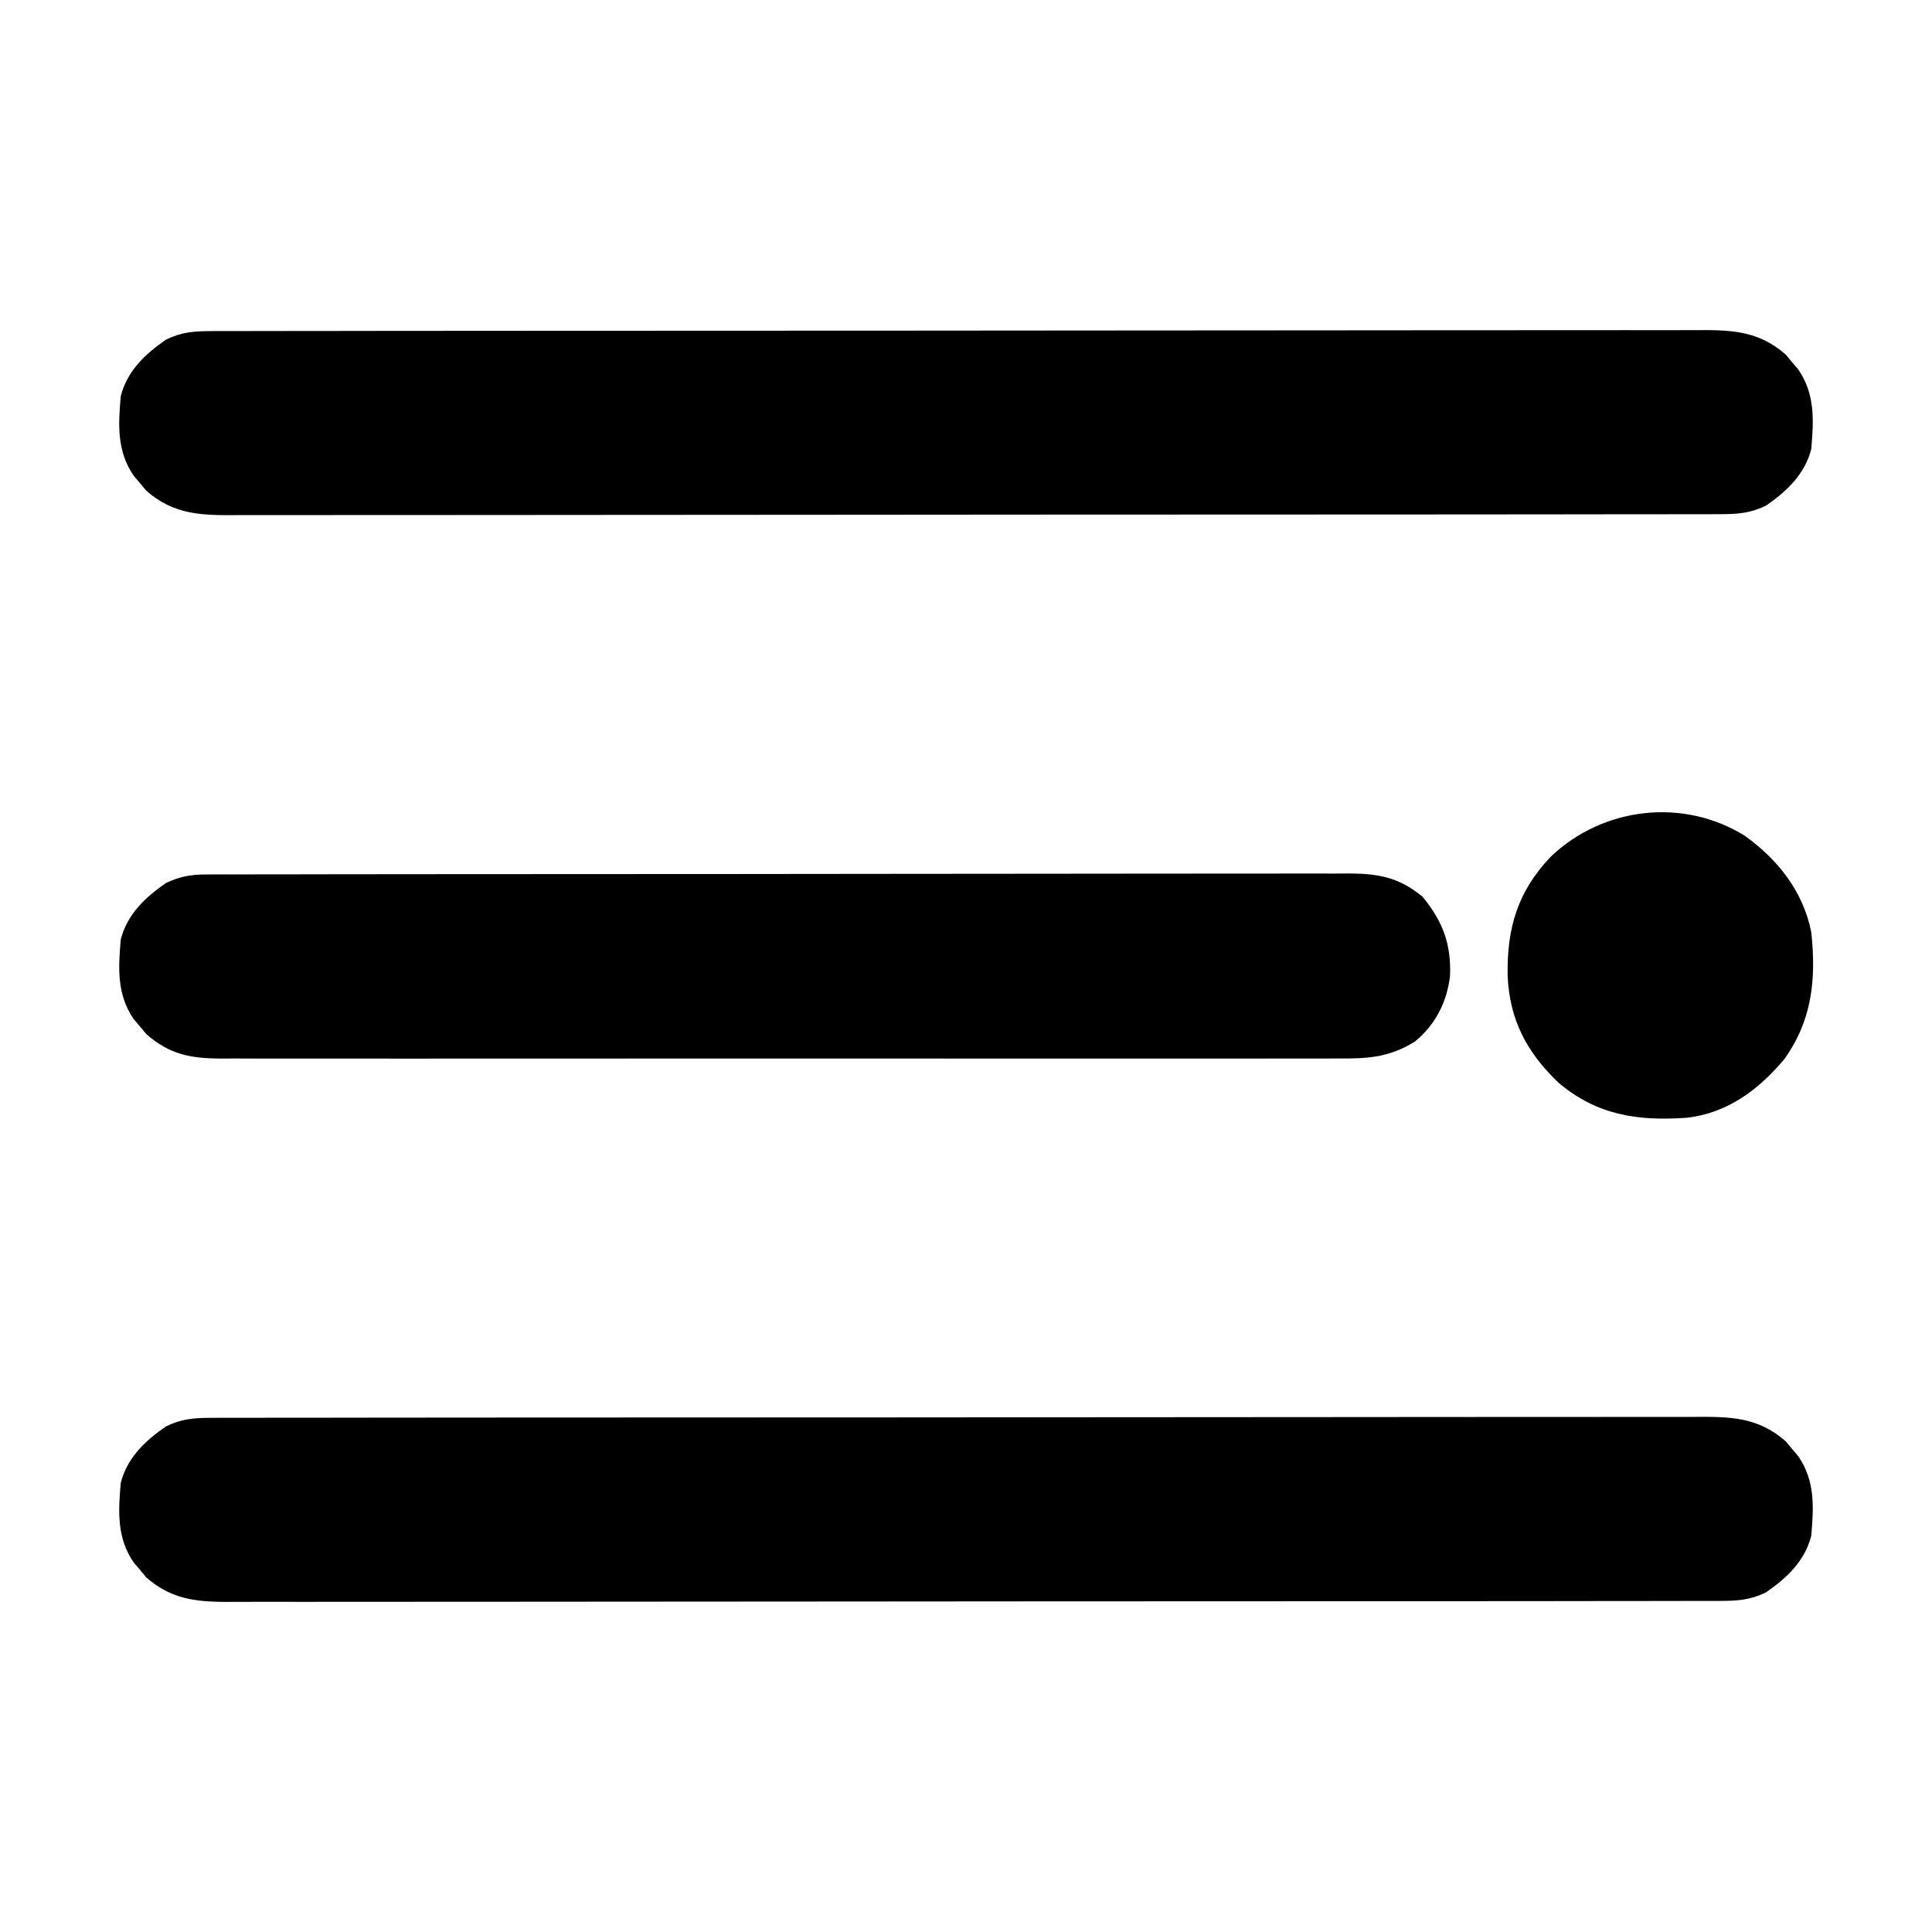
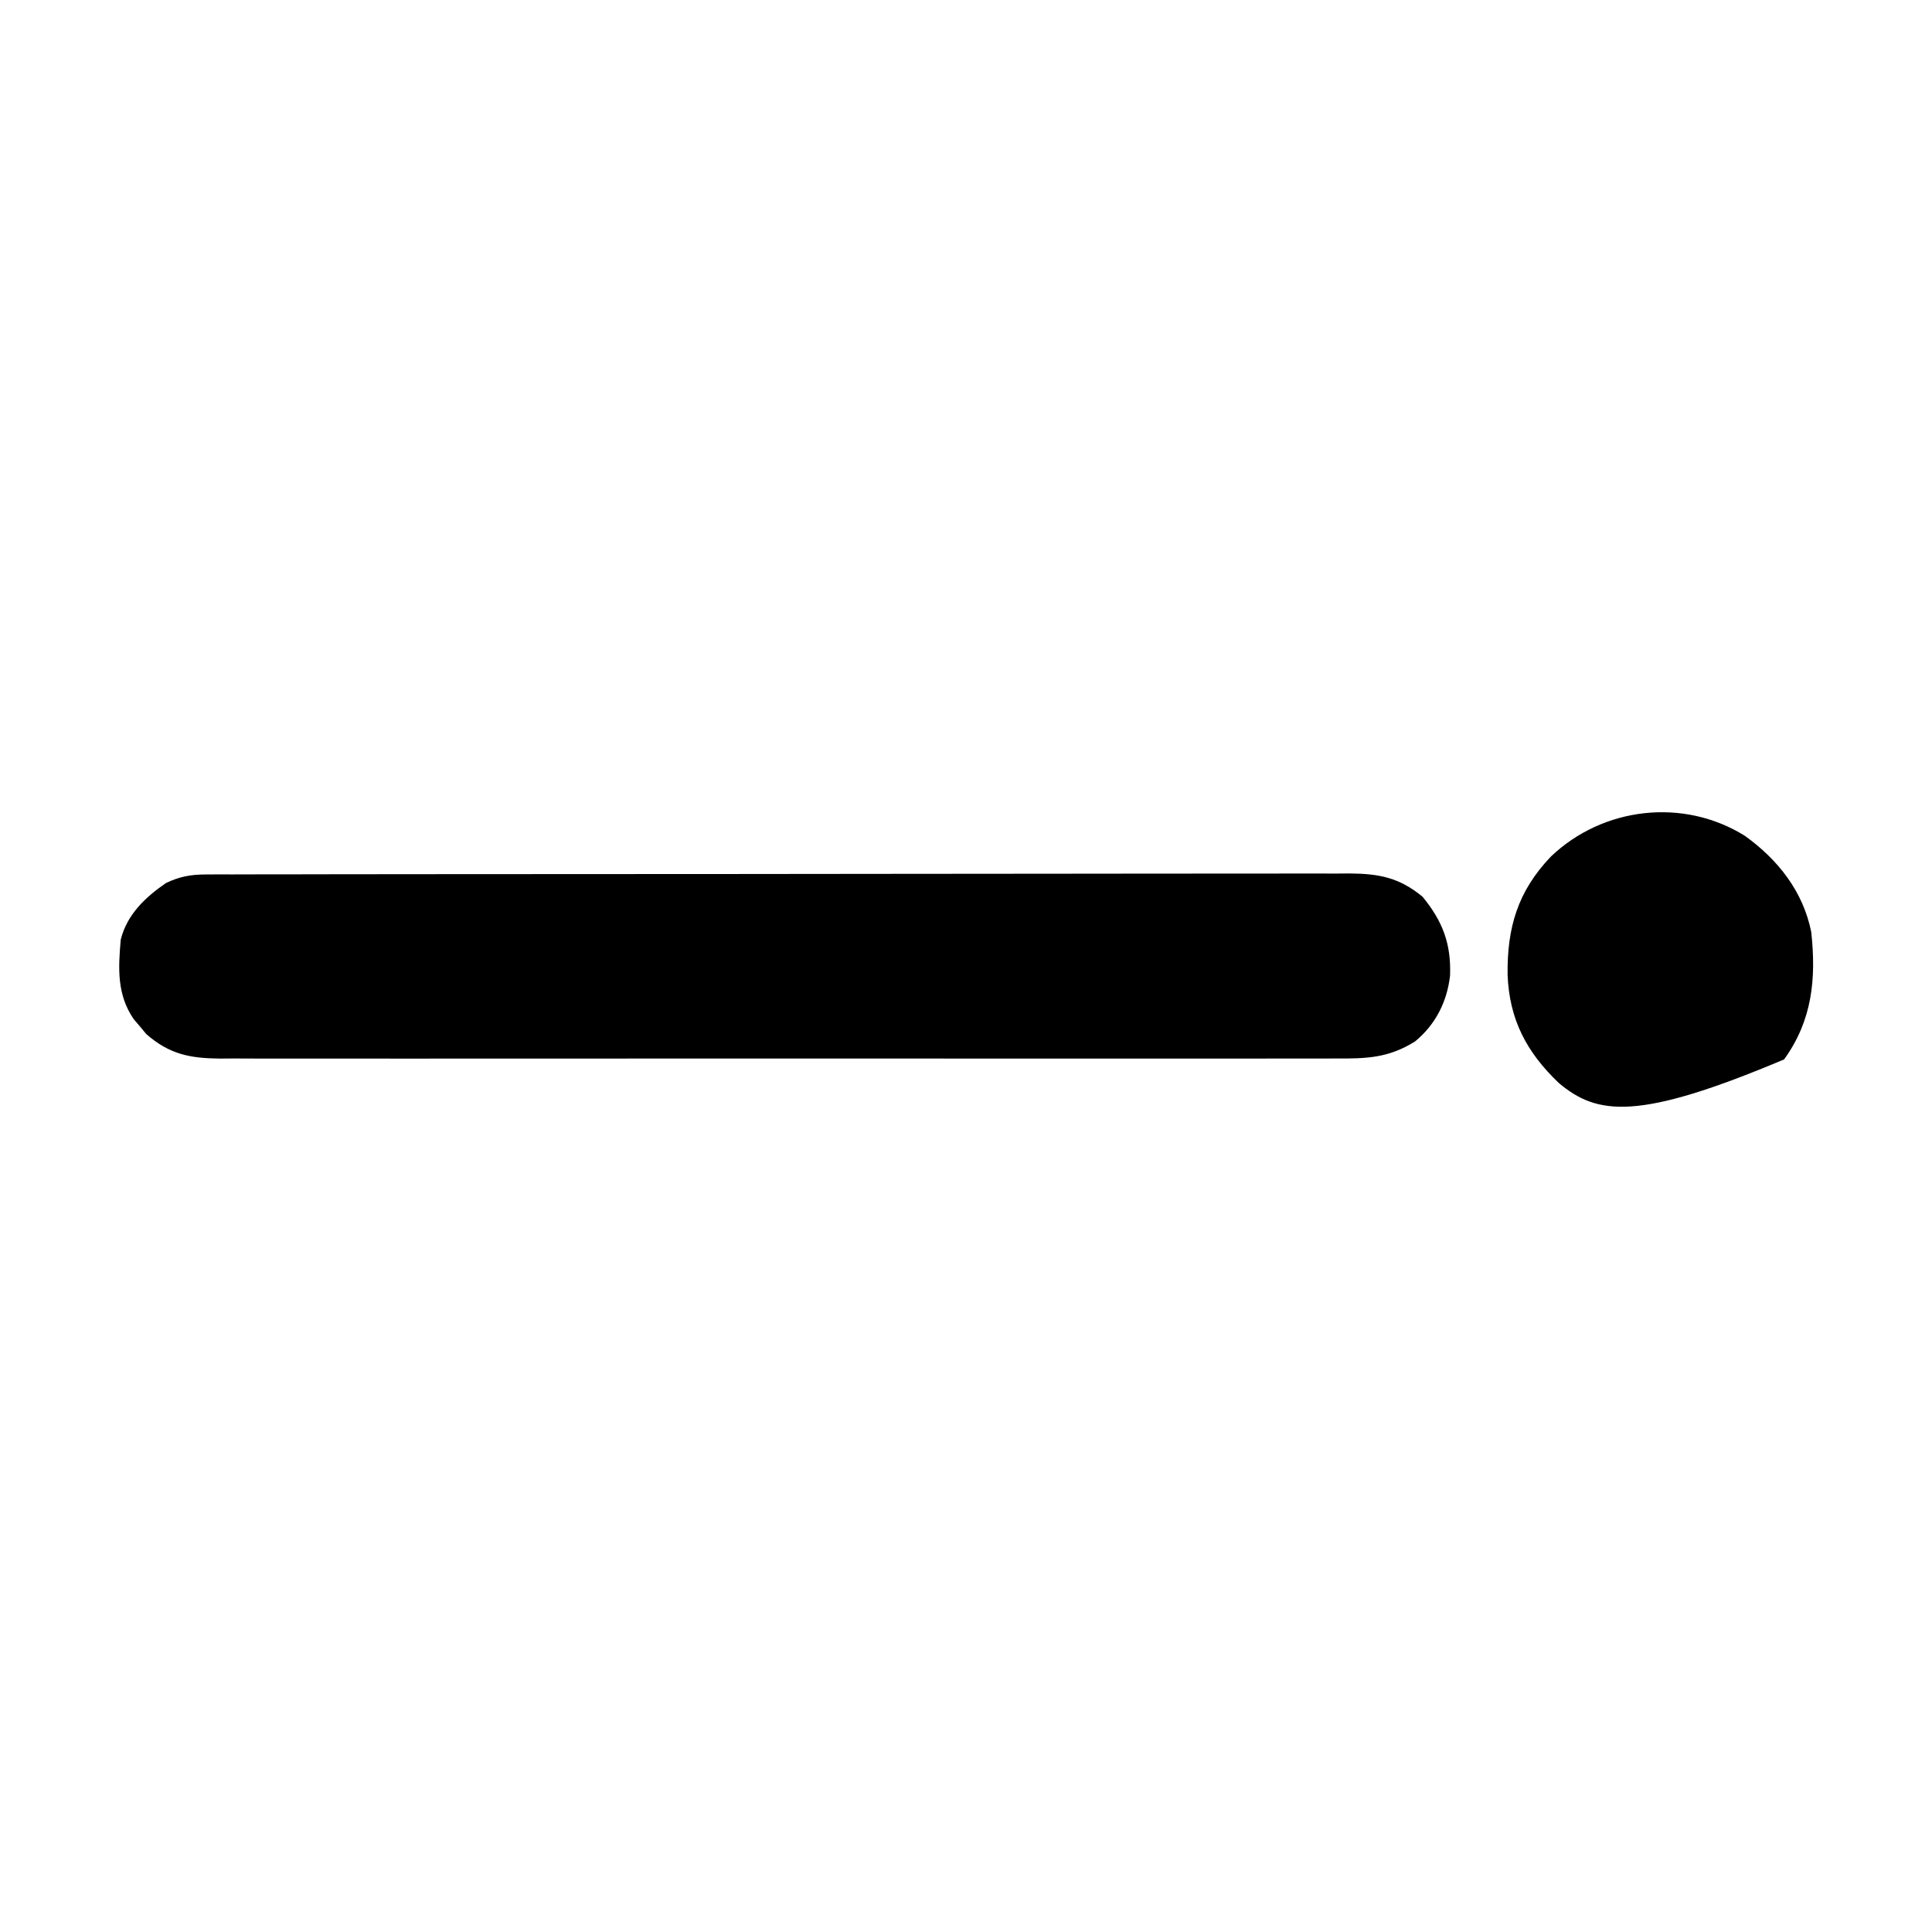
<svg xmlns="http://www.w3.org/2000/svg" width="512" height="512">
-   <path d="M0 0 C0.702 -0.004 1.405 -0.007 2.128 -0.011 C4.488 -0.02 6.847 -0.015 9.206 -0.01 C10.912 -0.014 12.619 -0.018 14.325 -0.024 C19.018 -0.036 23.712 -0.036 28.405 -0.033 C33.465 -0.033 38.526 -0.044 43.586 -0.054 C53.501 -0.07 63.417 -0.076 73.332 -0.077 C81.391 -0.078 89.449 -0.082 97.508 -0.088 C120.347 -0.106 143.187 -0.115 166.027 -0.114 C167.874 -0.113 167.874 -0.113 169.759 -0.113 C170.992 -0.113 172.226 -0.113 173.496 -0.113 C193.485 -0.112 213.474 -0.131 233.462 -0.16 C253.979 -0.188 274.496 -0.202 295.013 -0.2 C306.534 -0.2 318.056 -0.205 329.577 -0.227 C339.387 -0.245 349.196 -0.249 359.005 -0.236 C364.011 -0.229 369.016 -0.229 374.022 -0.246 C378.604 -0.262 383.187 -0.259 387.769 -0.242 C389.427 -0.239 391.084 -0.242 392.742 -0.254 C402.26 -0.313 409.697 -0.339 417.184 6.222 C417.723 6.873 418.261 7.524 418.817 8.195 C419.371 8.843 419.925 9.492 420.496 10.16 C424.976 16.661 424.616 23.629 423.942 31.257 C422.261 37.917 417.478 42.443 411.942 46.257 C407.825 48.276 404.444 48.509 399.883 48.515 C399.181 48.518 398.478 48.522 397.755 48.525 C395.395 48.534 393.036 48.53 390.677 48.525 C388.971 48.528 387.264 48.533 385.558 48.538 C380.865 48.551 376.171 48.55 371.478 48.548 C366.418 48.548 361.357 48.559 356.297 48.568 C346.382 48.585 336.466 48.59 326.551 48.591 C318.492 48.592 310.434 48.596 302.375 48.603 C279.536 48.62 256.696 48.63 233.856 48.628 C232.009 48.628 232.009 48.628 230.124 48.628 C228.891 48.628 227.658 48.628 226.387 48.628 C206.398 48.627 186.409 48.646 166.421 48.674 C145.904 48.703 125.387 48.717 104.871 48.715 C93.349 48.714 81.827 48.72 70.306 48.741 C60.496 48.76 50.687 48.764 40.878 48.75 C35.872 48.744 30.867 48.744 25.861 48.761 C21.279 48.777 16.696 48.774 12.114 48.756 C10.456 48.753 8.799 48.757 7.141 48.768 C-2.377 48.828 -9.814 48.853 -17.301 42.292 C-17.839 41.641 -18.378 40.99 -18.933 40.32 C-19.488 39.671 -20.042 39.023 -20.613 38.355 C-25.093 31.854 -24.733 24.886 -24.058 17.257 C-22.378 10.598 -17.595 6.072 -12.058 2.257 C-7.942 0.238 -4.561 0.005 0 0 Z " fill="#000000" transform="translate(56.058,375.743)" />
-   <path d="M0 0 C0.702 -0.004 1.405 -0.007 2.128 -0.011 C4.488 -0.02 6.847 -0.015 9.206 -0.01 C10.912 -0.014 12.619 -0.018 14.325 -0.024 C19.018 -0.036 23.712 -0.036 28.405 -0.033 C33.465 -0.033 38.526 -0.044 43.586 -0.054 C53.501 -0.07 63.417 -0.076 73.332 -0.077 C81.391 -0.078 89.449 -0.082 97.508 -0.088 C120.347 -0.106 143.187 -0.115 166.027 -0.114 C167.874 -0.113 167.874 -0.113 169.759 -0.113 C170.992 -0.113 172.226 -0.113 173.496 -0.113 C193.485 -0.112 213.474 -0.131 233.462 -0.16 C253.979 -0.188 274.496 -0.202 295.013 -0.2 C306.534 -0.2 318.056 -0.205 329.577 -0.227 C339.387 -0.245 349.196 -0.249 359.005 -0.236 C364.011 -0.229 369.016 -0.229 374.022 -0.246 C378.604 -0.262 383.187 -0.259 387.769 -0.242 C389.427 -0.239 391.084 -0.242 392.742 -0.254 C402.26 -0.313 409.697 -0.339 417.184 6.222 C417.723 6.873 418.261 7.524 418.817 8.195 C419.371 8.843 419.925 9.492 420.496 10.16 C424.976 16.661 424.616 23.629 423.942 31.257 C422.261 37.917 417.478 42.443 411.942 46.257 C407.825 48.276 404.444 48.509 399.883 48.515 C399.181 48.518 398.478 48.522 397.755 48.525 C395.395 48.534 393.036 48.53 390.677 48.525 C388.971 48.528 387.264 48.533 385.558 48.538 C380.865 48.551 376.171 48.55 371.478 48.548 C366.418 48.548 361.357 48.559 356.297 48.568 C346.382 48.585 336.466 48.59 326.551 48.591 C318.492 48.592 310.434 48.596 302.375 48.603 C279.536 48.62 256.696 48.63 233.856 48.628 C232.009 48.628 232.009 48.628 230.124 48.628 C228.891 48.628 227.658 48.628 226.387 48.628 C206.398 48.627 186.409 48.646 166.421 48.674 C145.904 48.703 125.387 48.717 104.871 48.715 C93.349 48.714 81.827 48.72 70.306 48.741 C60.496 48.76 50.687 48.764 40.878 48.75 C35.872 48.744 30.867 48.744 25.861 48.761 C21.279 48.777 16.696 48.774 12.114 48.756 C10.456 48.753 8.799 48.757 7.141 48.768 C-2.377 48.828 -9.814 48.853 -17.301 42.292 C-17.839 41.641 -18.378 40.99 -18.933 40.32 C-19.488 39.671 -20.042 39.023 -20.613 38.355 C-25.093 31.854 -24.733 24.886 -24.058 17.257 C-22.378 10.598 -17.595 6.072 -12.058 2.257 C-7.942 0.238 -4.561 0.005 0 0 Z " fill="#000000" transform="translate(56.058,87.743)" />
  <path d="M0 0 C1.113 -0.006 2.225 -0.013 3.372 -0.02 C5.198 -0.015 5.198 -0.015 7.061 -0.01 C9.007 -0.017 9.007 -0.017 10.992 -0.024 C14.591 -0.036 18.19 -0.036 21.789 -0.033 C25.671 -0.033 29.553 -0.044 33.435 -0.054 C41.04 -0.07 48.646 -0.076 56.251 -0.077 C62.433 -0.078 68.615 -0.082 74.798 -0.088 C92.325 -0.106 109.852 -0.115 127.379 -0.114 C128.324 -0.113 129.269 -0.113 130.243 -0.113 C131.189 -0.113 132.135 -0.113 133.11 -0.113 C148.443 -0.112 163.775 -0.131 179.108 -0.16 C194.852 -0.188 210.595 -0.202 226.339 -0.2 C235.178 -0.2 244.017 -0.205 252.855 -0.227 C260.381 -0.245 267.907 -0.249 275.432 -0.236 C279.271 -0.229 283.11 -0.229 286.949 -0.246 C291.113 -0.265 295.276 -0.253 299.44 -0.237 C300.65 -0.247 301.861 -0.258 303.108 -0.268 C310.907 -0.204 316.264 0.811 322.429 5.898 C327.758 12.375 330.033 18.358 329.722 26.808 C328.924 33.76 325.879 39.77 320.441 44.257 C313.429 48.64 307.612 48.825 299.46 48.765 C298.16 48.771 296.861 48.778 295.521 48.784 C291.929 48.801 288.337 48.793 284.745 48.78 C280.865 48.771 276.985 48.785 273.105 48.796 C265.51 48.814 257.915 48.81 250.32 48.798 C244.146 48.789 237.973 48.788 231.799 48.793 C230.92 48.793 230.041 48.794 229.135 48.794 C227.349 48.796 225.563 48.797 223.777 48.798 C207.035 48.81 190.293 48.797 173.551 48.775 C159.19 48.757 144.83 48.76 130.469 48.779 C113.786 48.8 97.103 48.809 80.421 48.796 C78.641 48.795 76.862 48.794 75.082 48.793 C73.769 48.792 73.769 48.792 72.429 48.791 C66.264 48.787 60.099 48.793 53.934 48.802 C46.42 48.814 38.905 48.811 31.391 48.789 C27.558 48.779 23.725 48.775 19.892 48.788 C15.735 48.802 11.579 48.785 7.421 48.765 C5.609 48.779 5.609 48.779 3.759 48.792 C-4.187 48.718 -9.657 47.676 -15.801 42.292 C-16.34 41.641 -16.879 40.99 -17.434 40.32 C-17.989 39.671 -18.543 39.023 -19.114 38.355 C-23.593 31.854 -23.234 24.886 -22.559 17.257 C-20.878 10.598 -16.095 6.072 -10.559 2.257 C-6.902 0.537 -4.029 0.006 0 0 Z " fill="#000000" transform="translate(54.559,231.743)" />
-   <path d="M0 0 C8.803 6.34 15.419 14.726 17.582 25.492 C18.92 37.909 17.857 48.881 10.395 59.242 C3.582 67.327 -4.723 73.555 -15.489 74.715 C-28.4 75.611 -39.168 74.045 -49.352 65.465 C-57.87 57.333 -62.42 48.684 -62.889 36.857 C-63.044 24.343 -60.226 14.719 -51.418 5.492 C-37.638 -7.663 -16.313 -10.173 0 0 Z " fill="#000000" transform="translate(462.418,221.508)" />
+   <path d="M0 0 C8.803 6.34 15.419 14.726 17.582 25.492 C18.92 37.909 17.857 48.881 10.395 59.242 C-28.4 75.611 -39.168 74.045 -49.352 65.465 C-57.87 57.333 -62.42 48.684 -62.889 36.857 C-63.044 24.343 -60.226 14.719 -51.418 5.492 C-37.638 -7.663 -16.313 -10.173 0 0 Z " fill="#000000" transform="translate(462.418,221.508)" />
</svg>